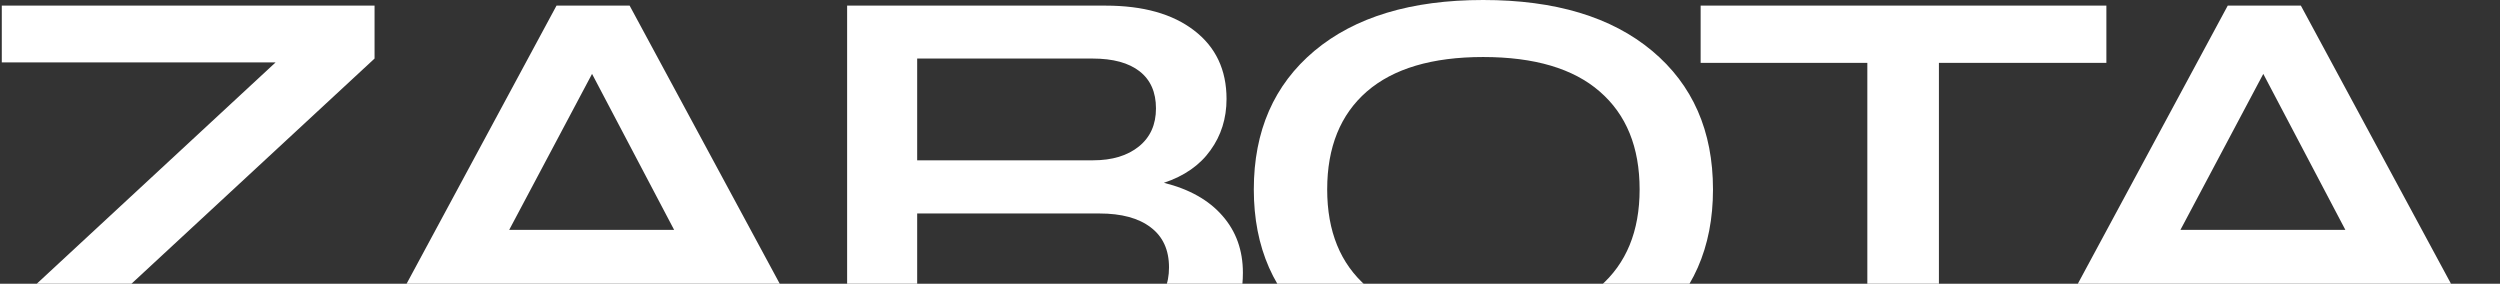
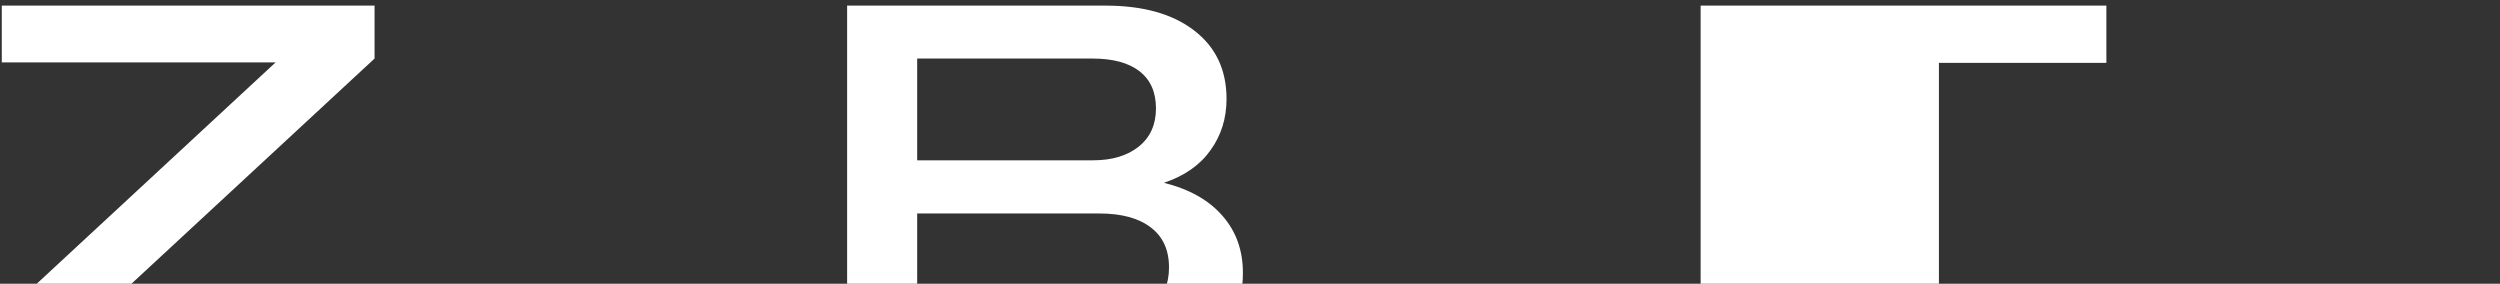
<svg xmlns="http://www.w3.org/2000/svg" width="1313" height="149" viewBox="0 0 1313 149" fill="none">
  <rect x="0" y="0" width="1313" height="149" fill="#333333" stroke="none" />
  <path d="M0 195.508V166.907L144.751 32.764H0.94V2.954H196.716V30.75L50.891 165.833H196.716V195.508H0Z" fill="white" />
-   <path d="M393.658 195.508L369.488 149.585H252.398L228.094 195.508H188.482L292.279 2.954H330.682L434.613 195.508H393.658ZM267.438 120.715H354.046L310.943 38.806L267.438 120.715Z" fill="white" />
  <path d="M444.909 195.508V2.954H580.664C600.358 2.954 615.844 7.296 627.124 15.979C638.492 24.662 644.177 36.658 644.177 51.965C644.177 62.17 641.357 71.167 635.717 78.955C630.167 86.743 622.021 92.428 611.279 96.008C624.617 99.32 634.867 105.094 642.028 113.33C649.19 121.476 652.771 131.458 652.771 143.274C652.771 159.745 646.862 172.591 635.046 181.812C623.319 190.942 606.579 195.508 584.826 195.508H444.909ZM573.815 30.75H481.701V84.192H574.084C584.11 84.192 592.122 81.775 598.12 76.941C604.117 72.107 607.116 65.438 607.116 56.934C607.116 48.429 604.252 41.939 598.522 37.463C592.793 32.987 584.558 30.75 573.815 30.75ZM577.441 112.122H481.701V167.712H578.247C590.153 167.712 599.06 165.385 604.968 160.73C610.965 155.986 613.964 149.227 613.964 140.454C613.964 131.234 610.742 124.207 604.296 119.373C597.941 114.539 588.989 112.122 577.441 112.122Z" fill="white" />
-   <path d="M778.948 198.596C741.261 198.596 711.765 189.734 690.459 172.009C669.154 154.195 658.501 130.025 658.501 99.499C658.501 68.795 669.109 44.535 690.325 26.721C711.631 8.907 741.172 0 778.948 0C816.814 0 846.4 8.907 867.706 26.721C889.011 44.535 899.664 68.795 899.664 99.499C899.664 130.025 889.011 154.195 867.706 172.009C846.4 189.734 816.814 198.596 778.948 198.596ZM778.948 168.518C805.804 168.518 826.214 162.52 840.179 150.525C854.144 138.44 861.126 121.431 861.126 99.499C861.126 77.299 854.144 60.156 840.179 48.071C826.303 35.986 805.893 29.944 778.948 29.944C752.182 29.944 731.817 35.986 717.852 48.071C703.977 60.156 697.039 77.299 697.039 99.499C697.039 121.521 703.977 138.529 717.852 150.525C731.817 162.52 752.182 168.518 778.948 168.518Z" fill="white" />
-   <path d="M980.724 195.508V33.032H893.175V2.954H1106.27V33.032H1018.32V195.508H980.724Z" fill="white" />
-   <path d="M1271.39 195.508L1247.22 149.585H1130.13L1105.83 195.508H1066.22L1170.01 2.954H1208.42L1312.35 195.508H1271.39ZM1145.17 120.715H1231.78L1188.68 38.806L1145.17 120.715Z" fill="white" />
+   <path d="M980.724 195.508H893.175V2.954H1106.27V33.032H1018.32V195.508H980.724Z" fill="white" />
</svg>